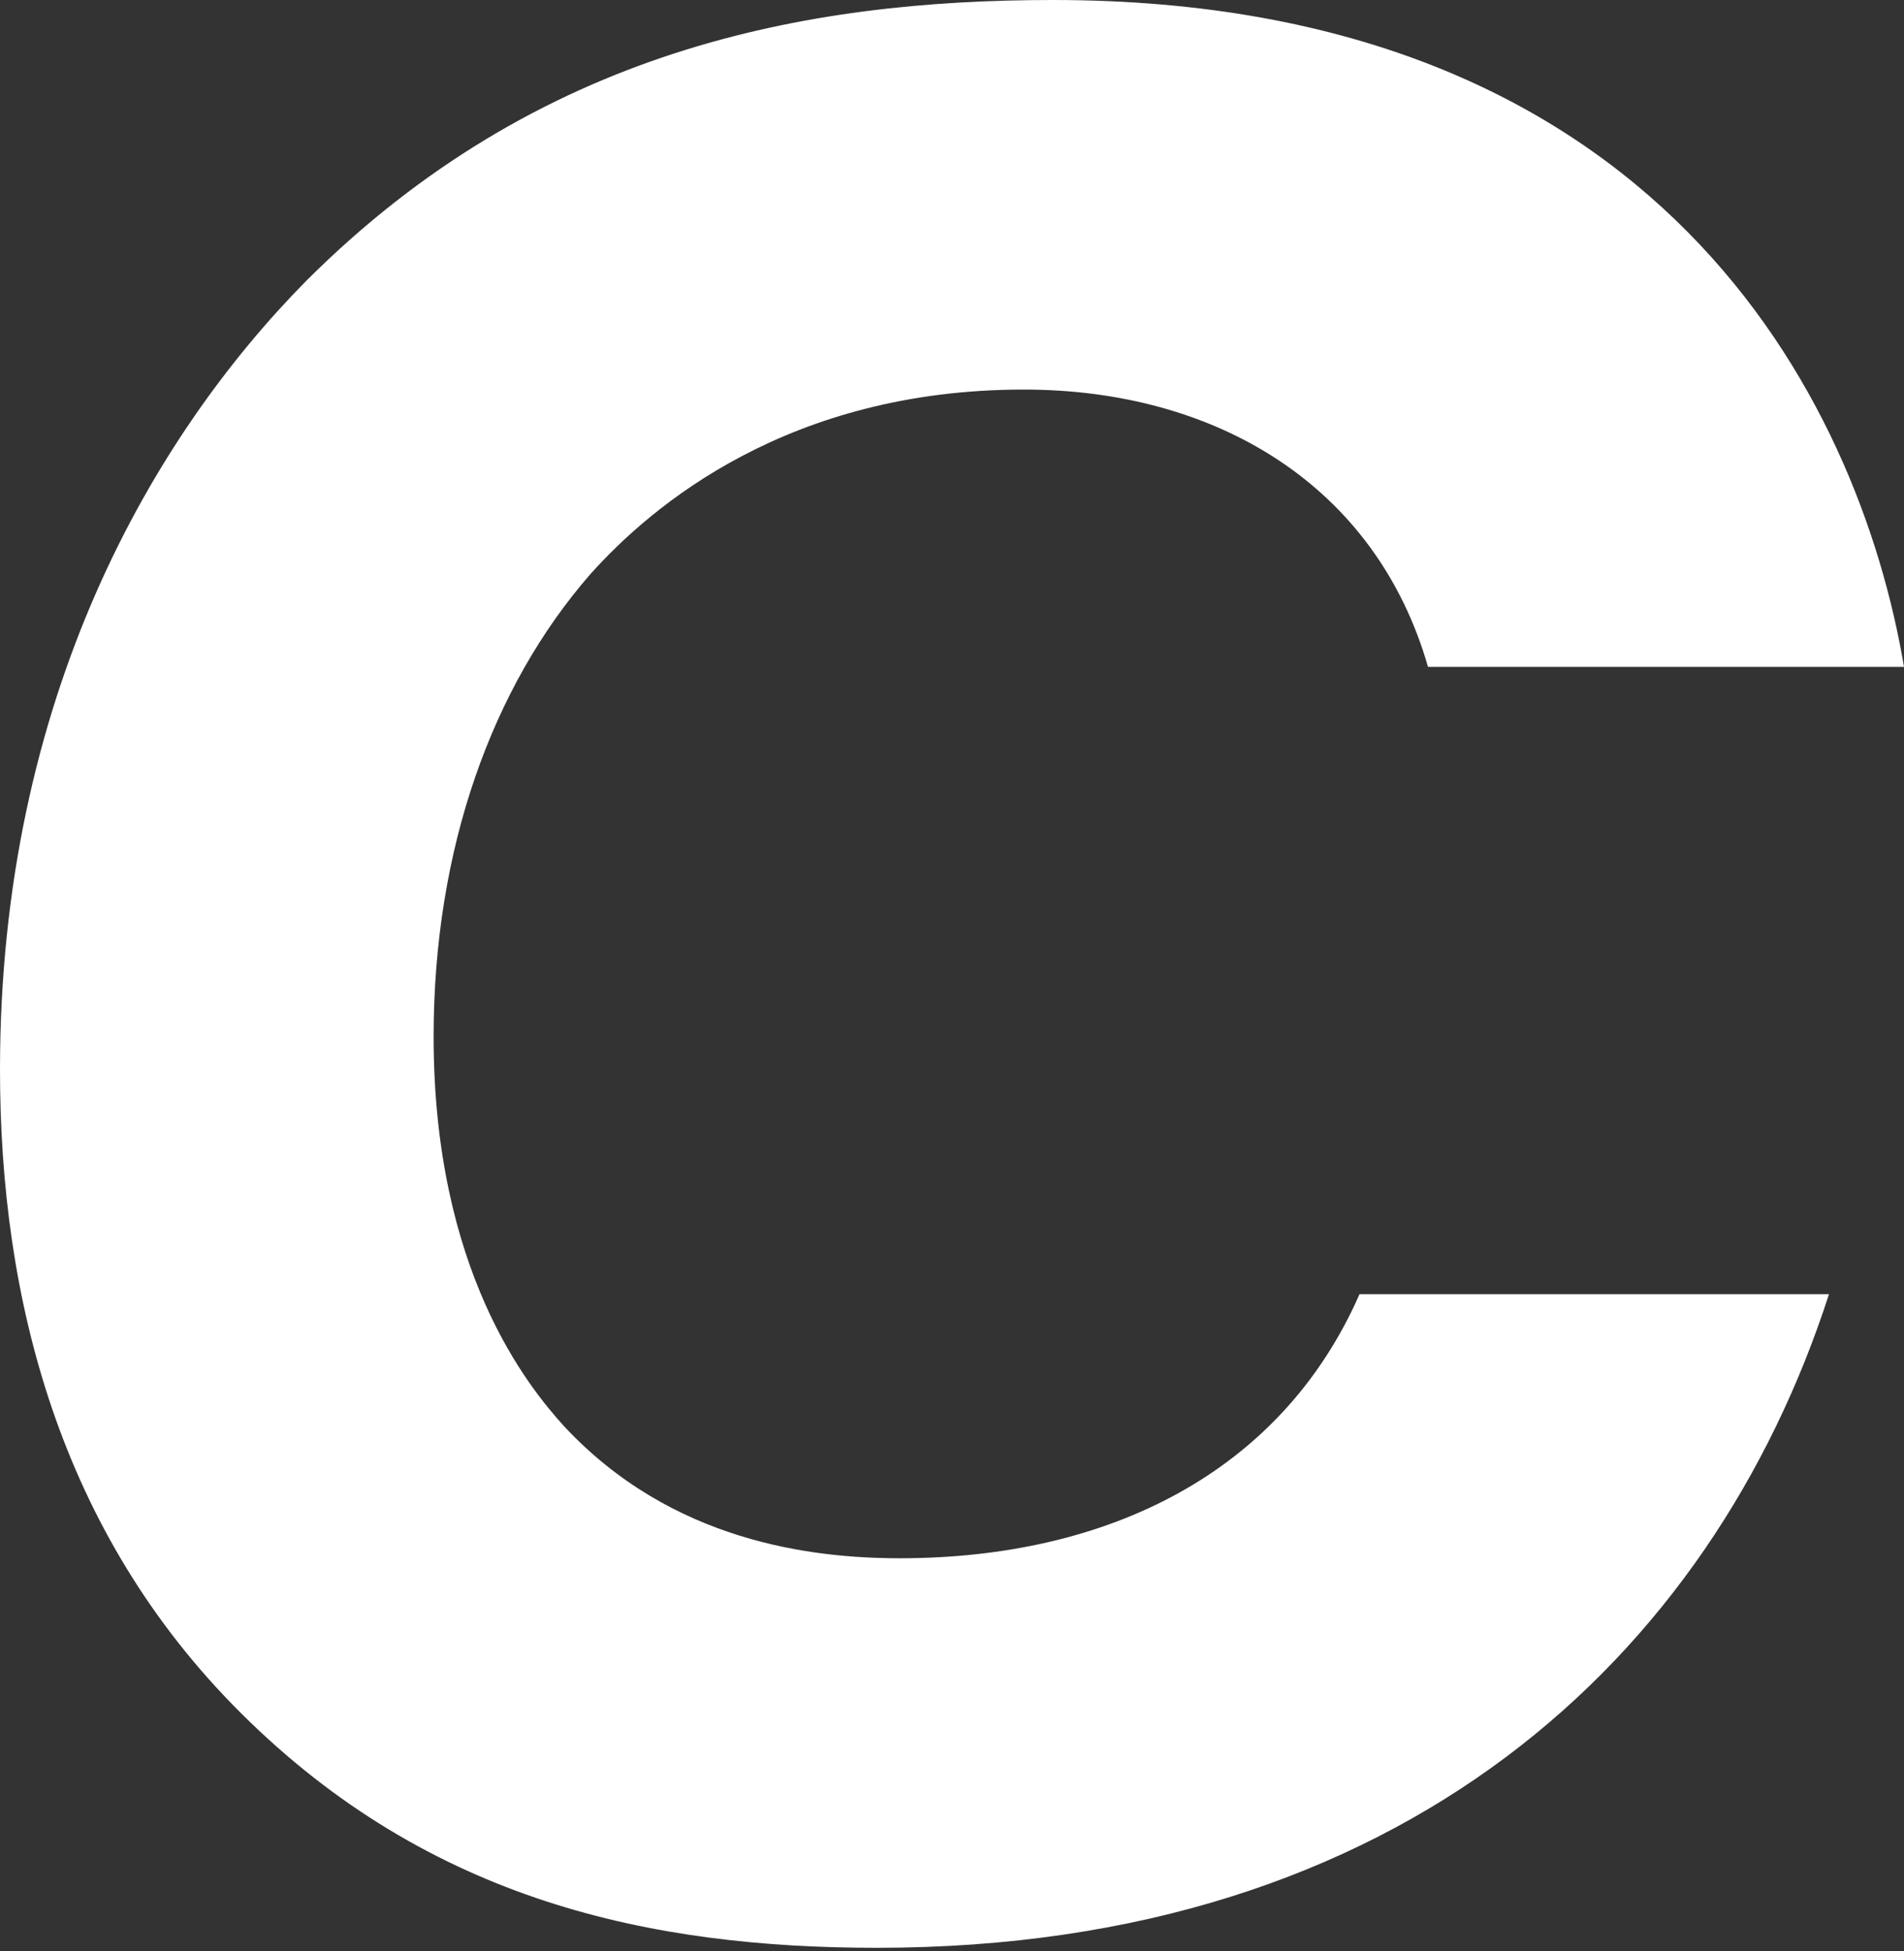
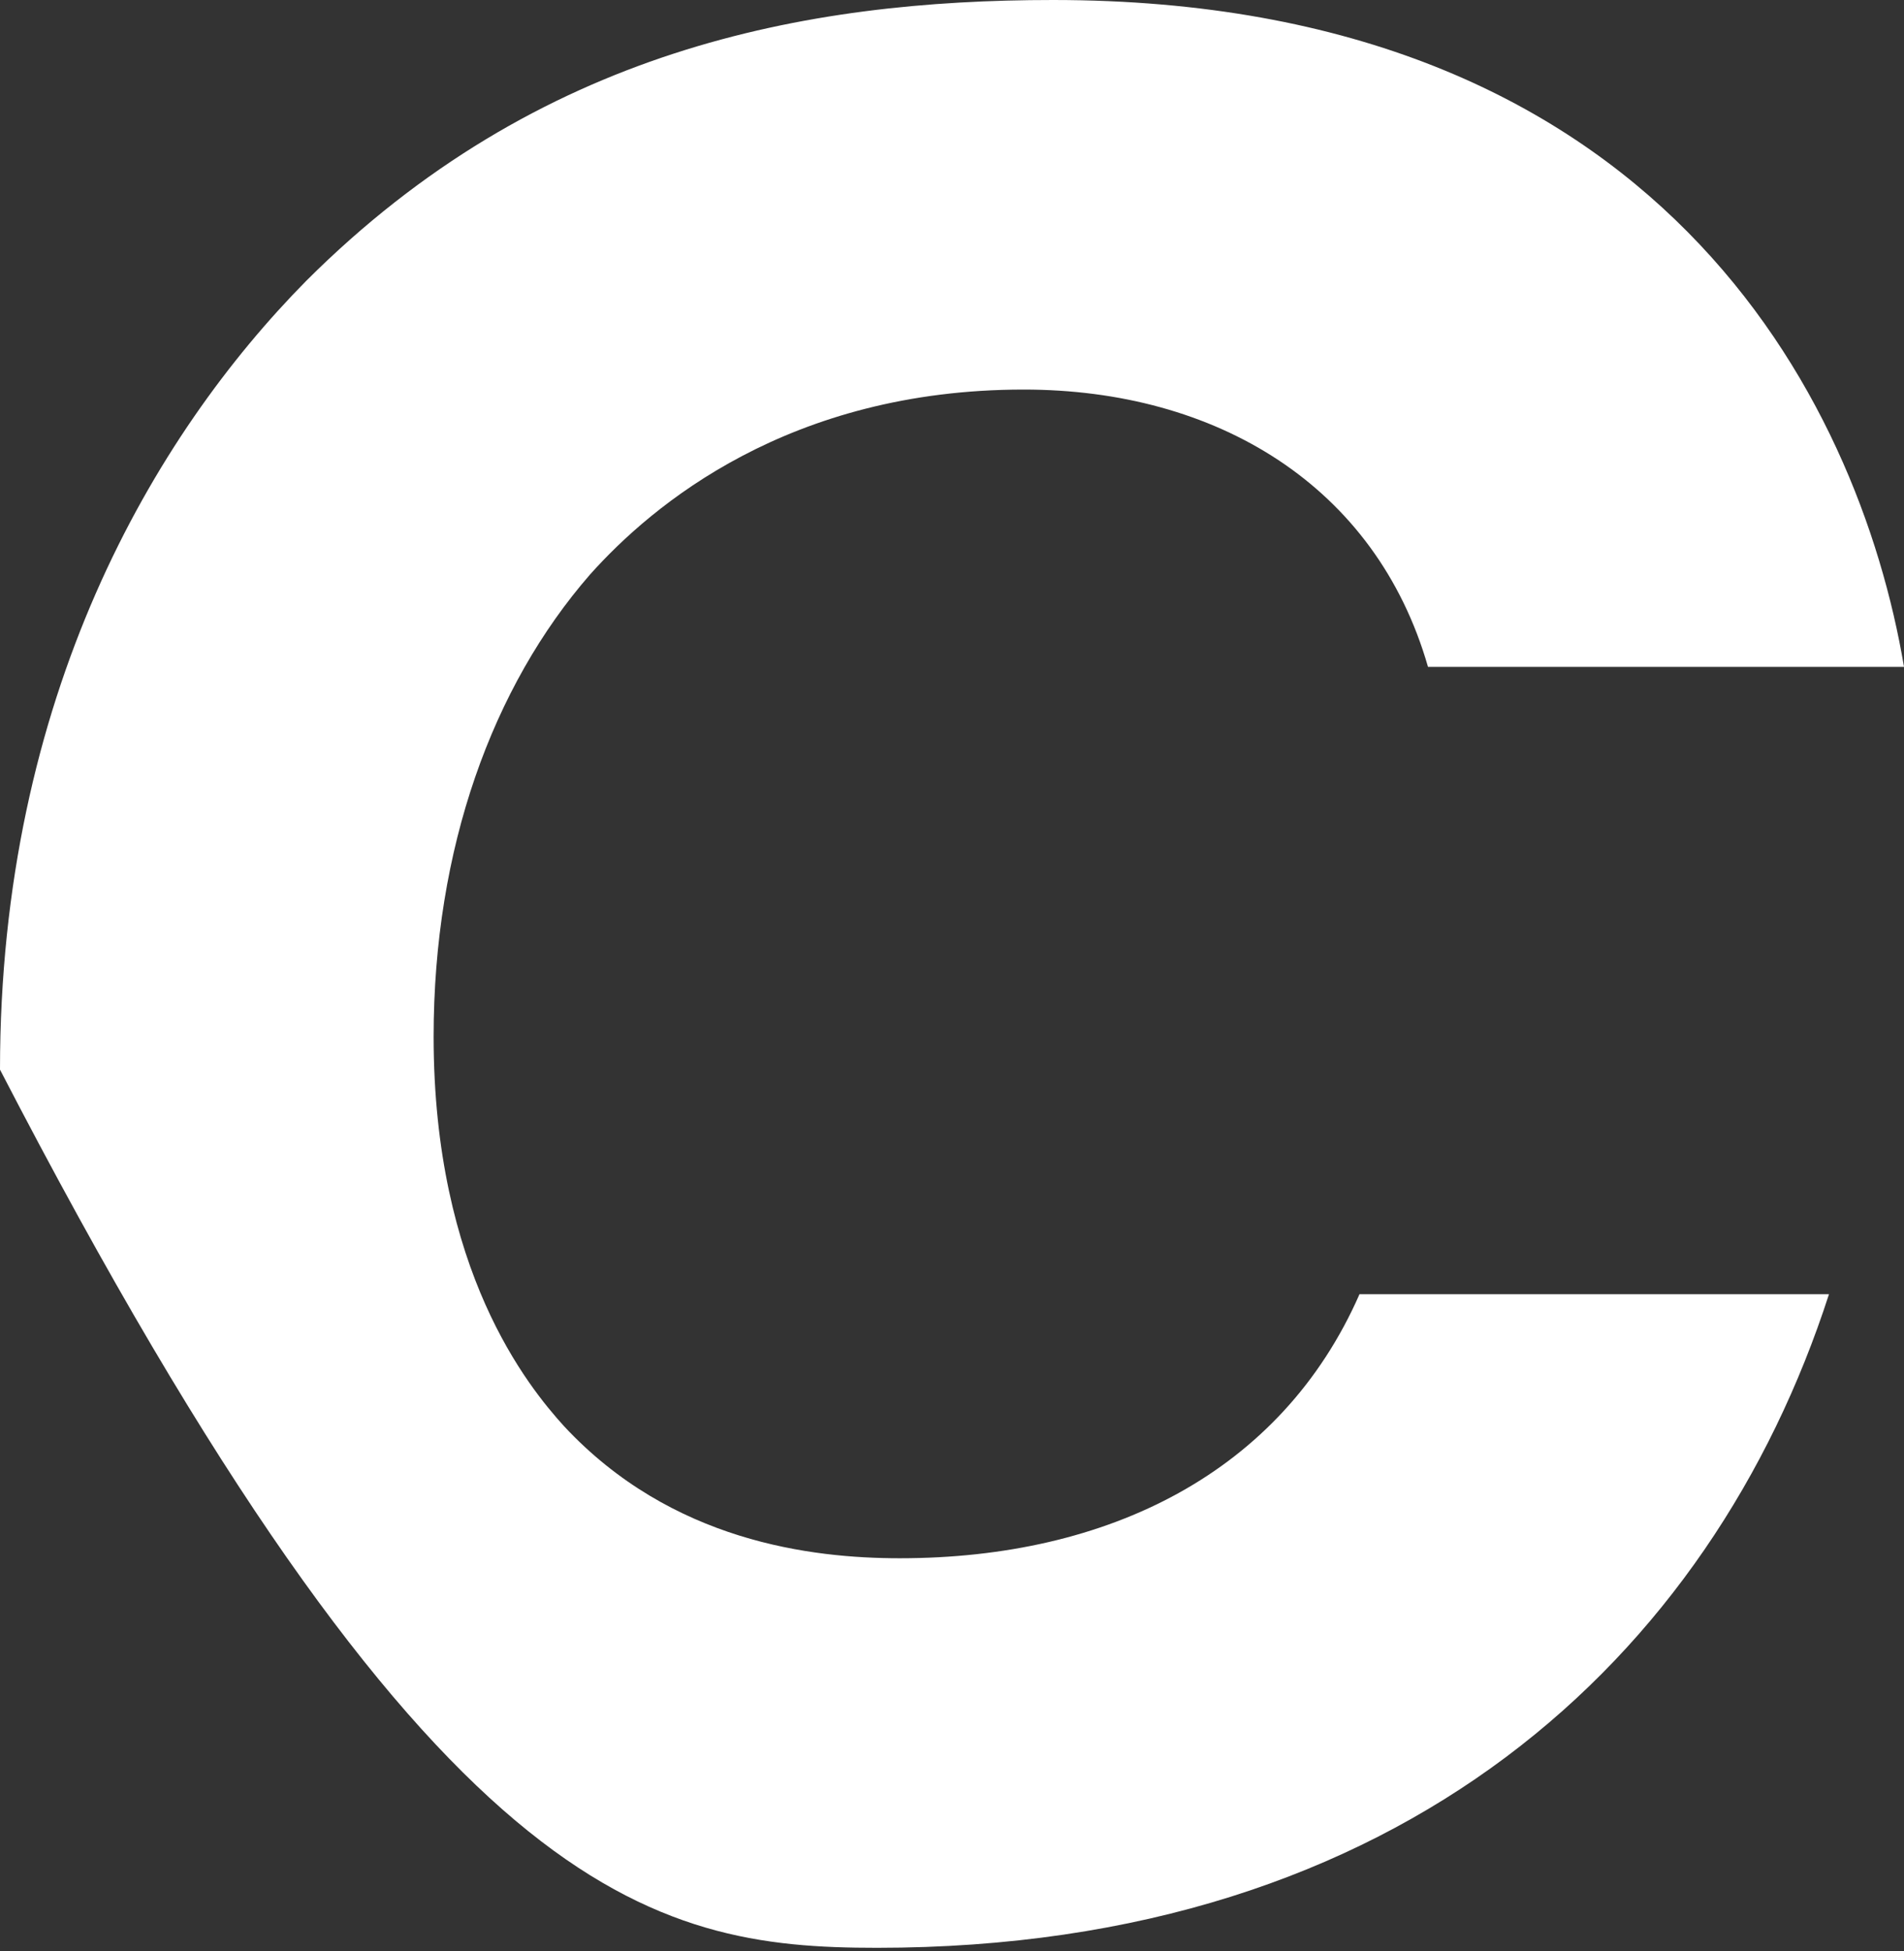
<svg xmlns="http://www.w3.org/2000/svg" width="205" height="210" viewBox="0 0 205 210" fill="none">
  <rect x="0" y="0" width="205" height="210" fill="#333333" stroke="none" />
-   <path d="M146.378 139.299C137.954 158.488 119.349 167.727 96.883 167.727C87.406 167.727 72.312 165.95 60.728 153.513C56.866 149.249 46.687 136.811 46.687 111.581C46.687 91.326 53.005 73.914 63.536 61.832C70.205 54.369 84.948 41.932 110.222 41.932C130.933 41.932 148.133 52.237 153.75 71.781H205C200.085 42.642 178.322 0 113.382 0C86.704 0 57.919 5.33 32.996 30.205C16.498 46.907 0 74.98 0 115.135C0 139.654 6.318 164.884 25.976 184.429C46.336 204.684 70.205 209.659 94.426 209.659C150.942 209.659 184.289 178.388 196.926 139.299H146.378Z" fill="white" />
+   <path d="M146.378 139.299C137.954 158.488 119.349 167.727 96.883 167.727C87.406 167.727 72.312 165.95 60.728 153.513C56.866 149.249 46.687 136.811 46.687 111.581C46.687 91.326 53.005 73.914 63.536 61.832C70.205 54.369 84.948 41.932 110.222 41.932C130.933 41.932 148.133 52.237 153.75 71.781H205C200.085 42.642 178.322 0 113.382 0C86.704 0 57.919 5.33 32.996 30.205C16.498 46.907 0 74.98 0 115.135C46.336 204.684 70.205 209.659 94.426 209.659C150.942 209.659 184.289 178.388 196.926 139.299H146.378Z" fill="white" />
</svg>